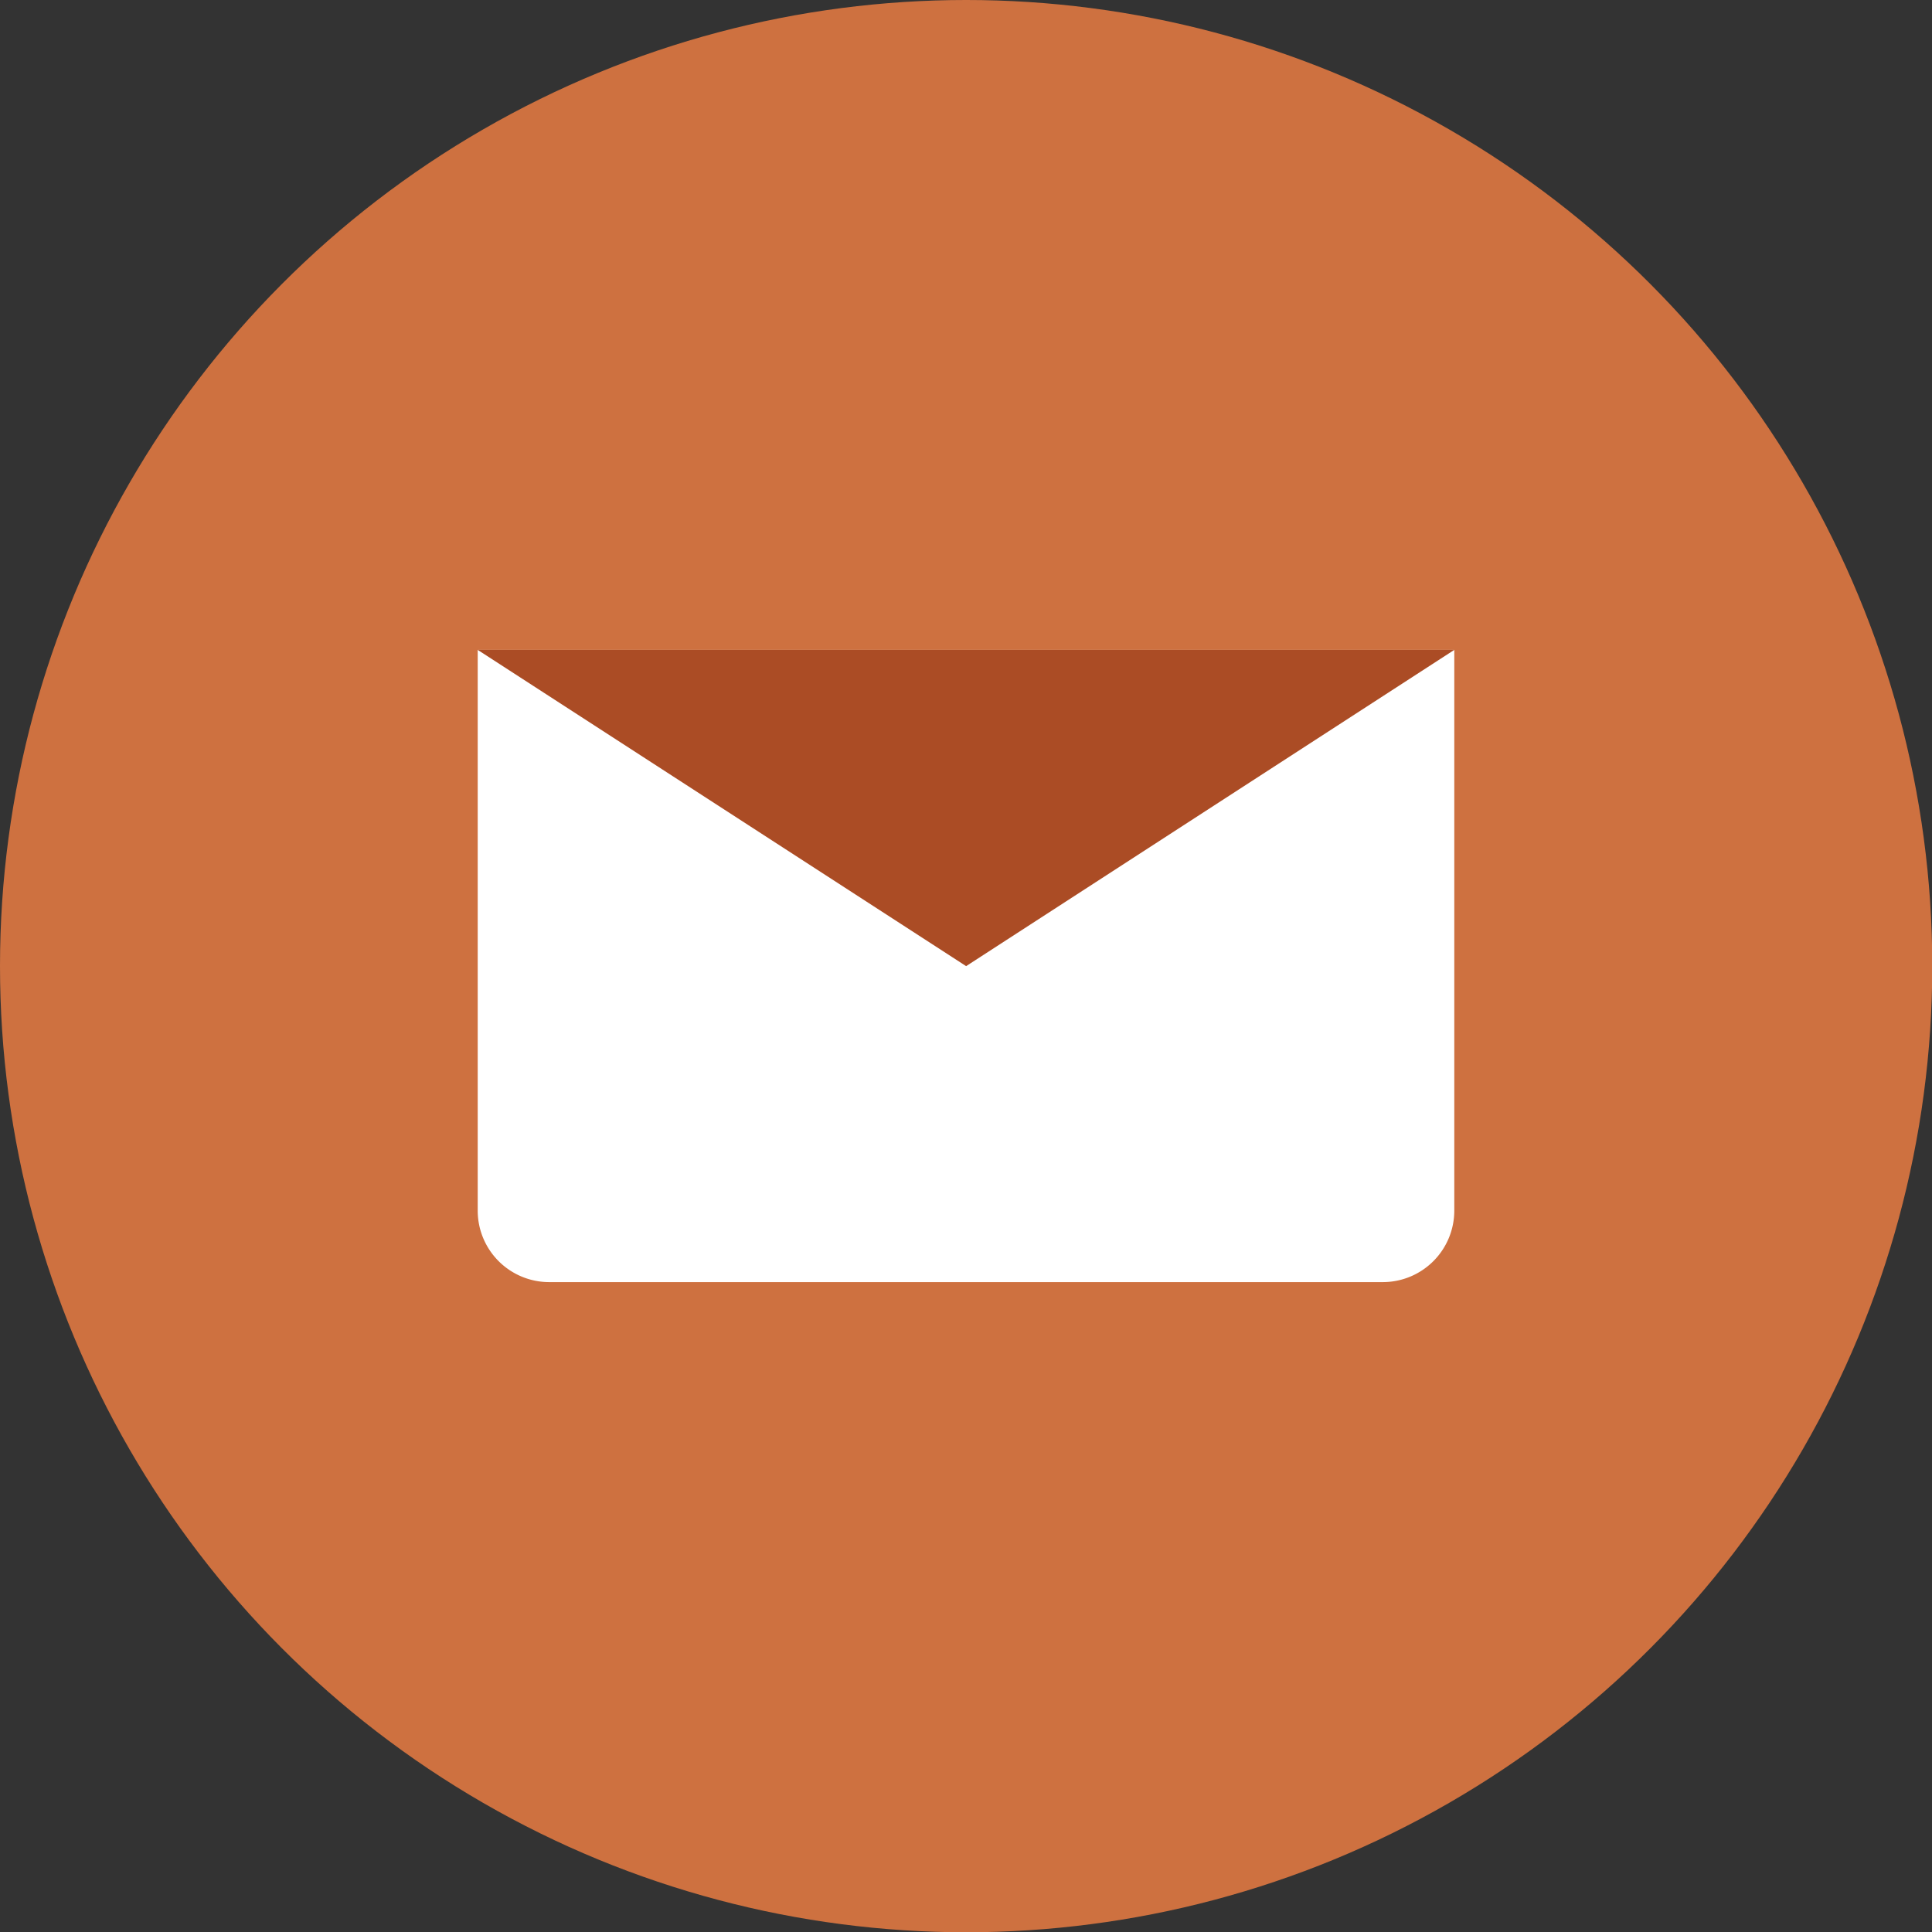
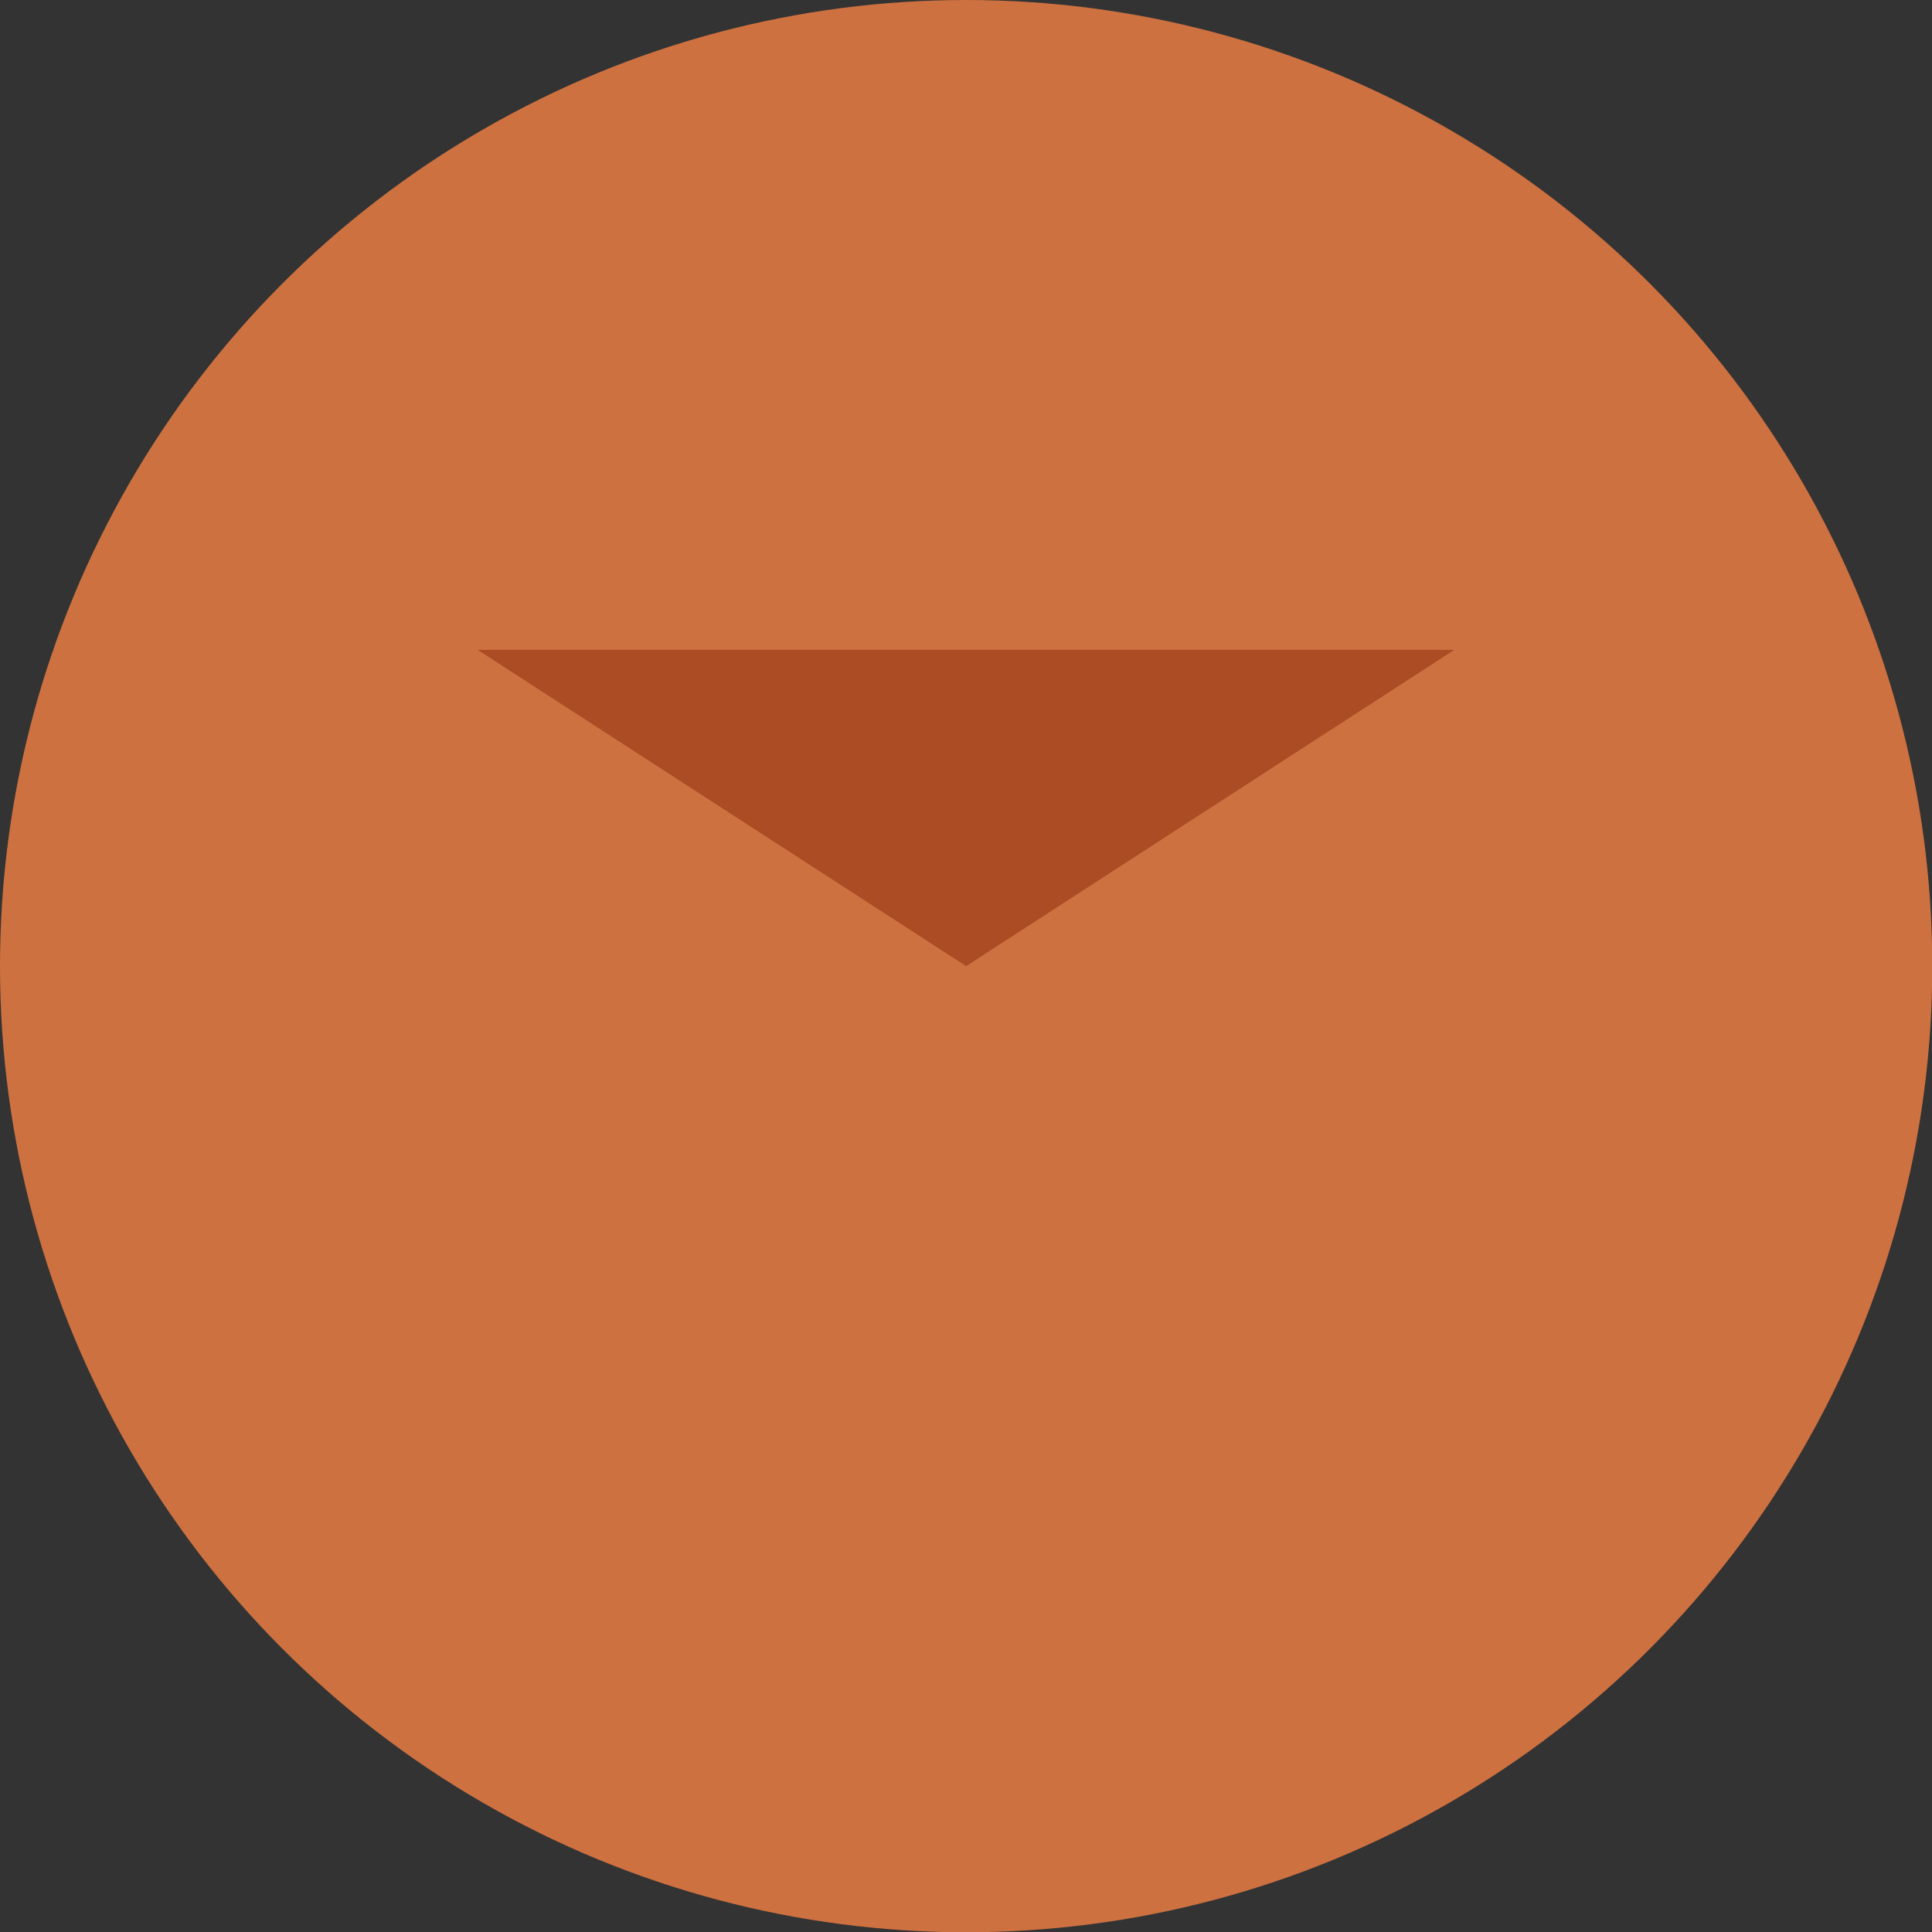
<svg xmlns="http://www.w3.org/2000/svg" viewBox="0 0 72.15 72.15">
  <rect x="0" y="0" width="72.15" height="72.15" fill="#333333" stroke="none" />
  <defs>
    <style>.cls-1{fill:#ce7140;}.cls-2{fill:#fff;}.cls-3{fill:#ab4c25;}</style>
  </defs>
  <g id="Слой_2" data-name="Слой 2">
    <g id="Layer_1" data-name="Layer 1">
      <circle class="cls-1" cx="36.08" cy="36.08" r="36.08" />
-       <path class="cls-2" d="M17.84,24.27H54.31a0,0,0,0,1,0,0V45.21a2.67,2.67,0,0,1-2.67,2.67H20.51a2.67,2.67,0,0,1-2.67-2.67V24.27A0,0,0,0,1,17.84,24.27Z" />
      <polygon class="cls-3" points="17.84 24.27 36.08 36.08 54.31 24.27 17.84 24.27" />
    </g>
  </g>
</svg>